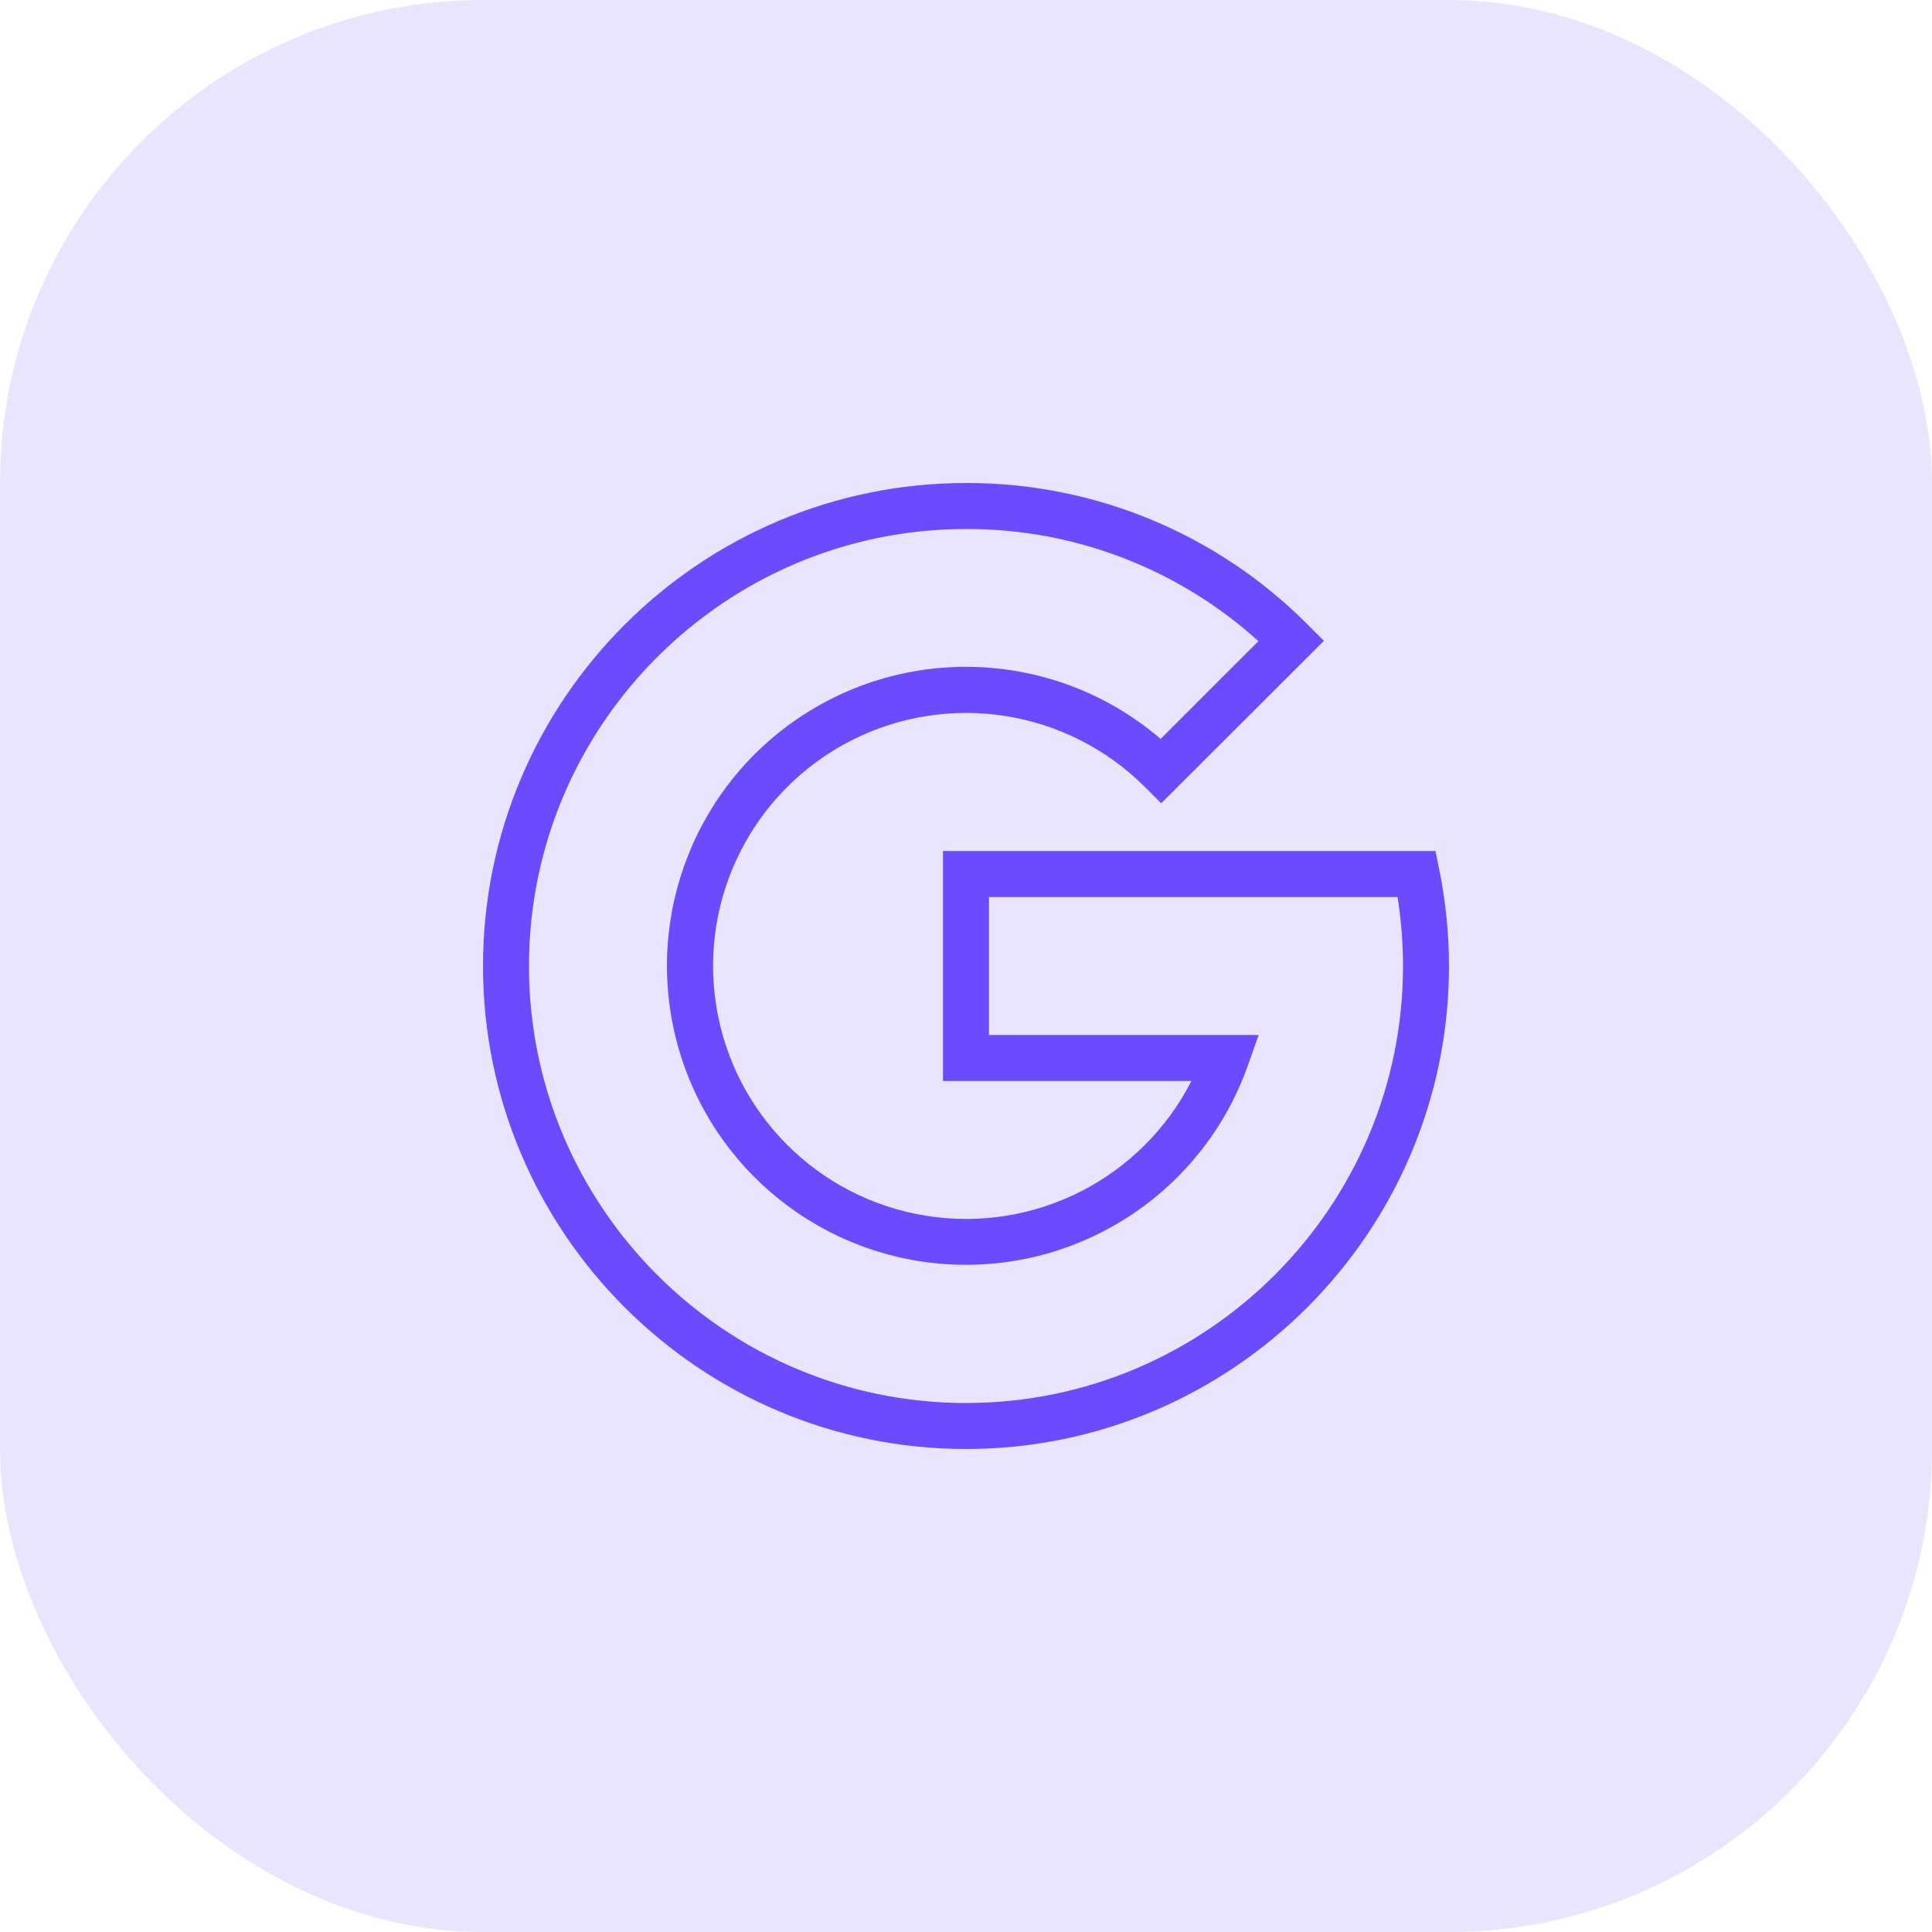
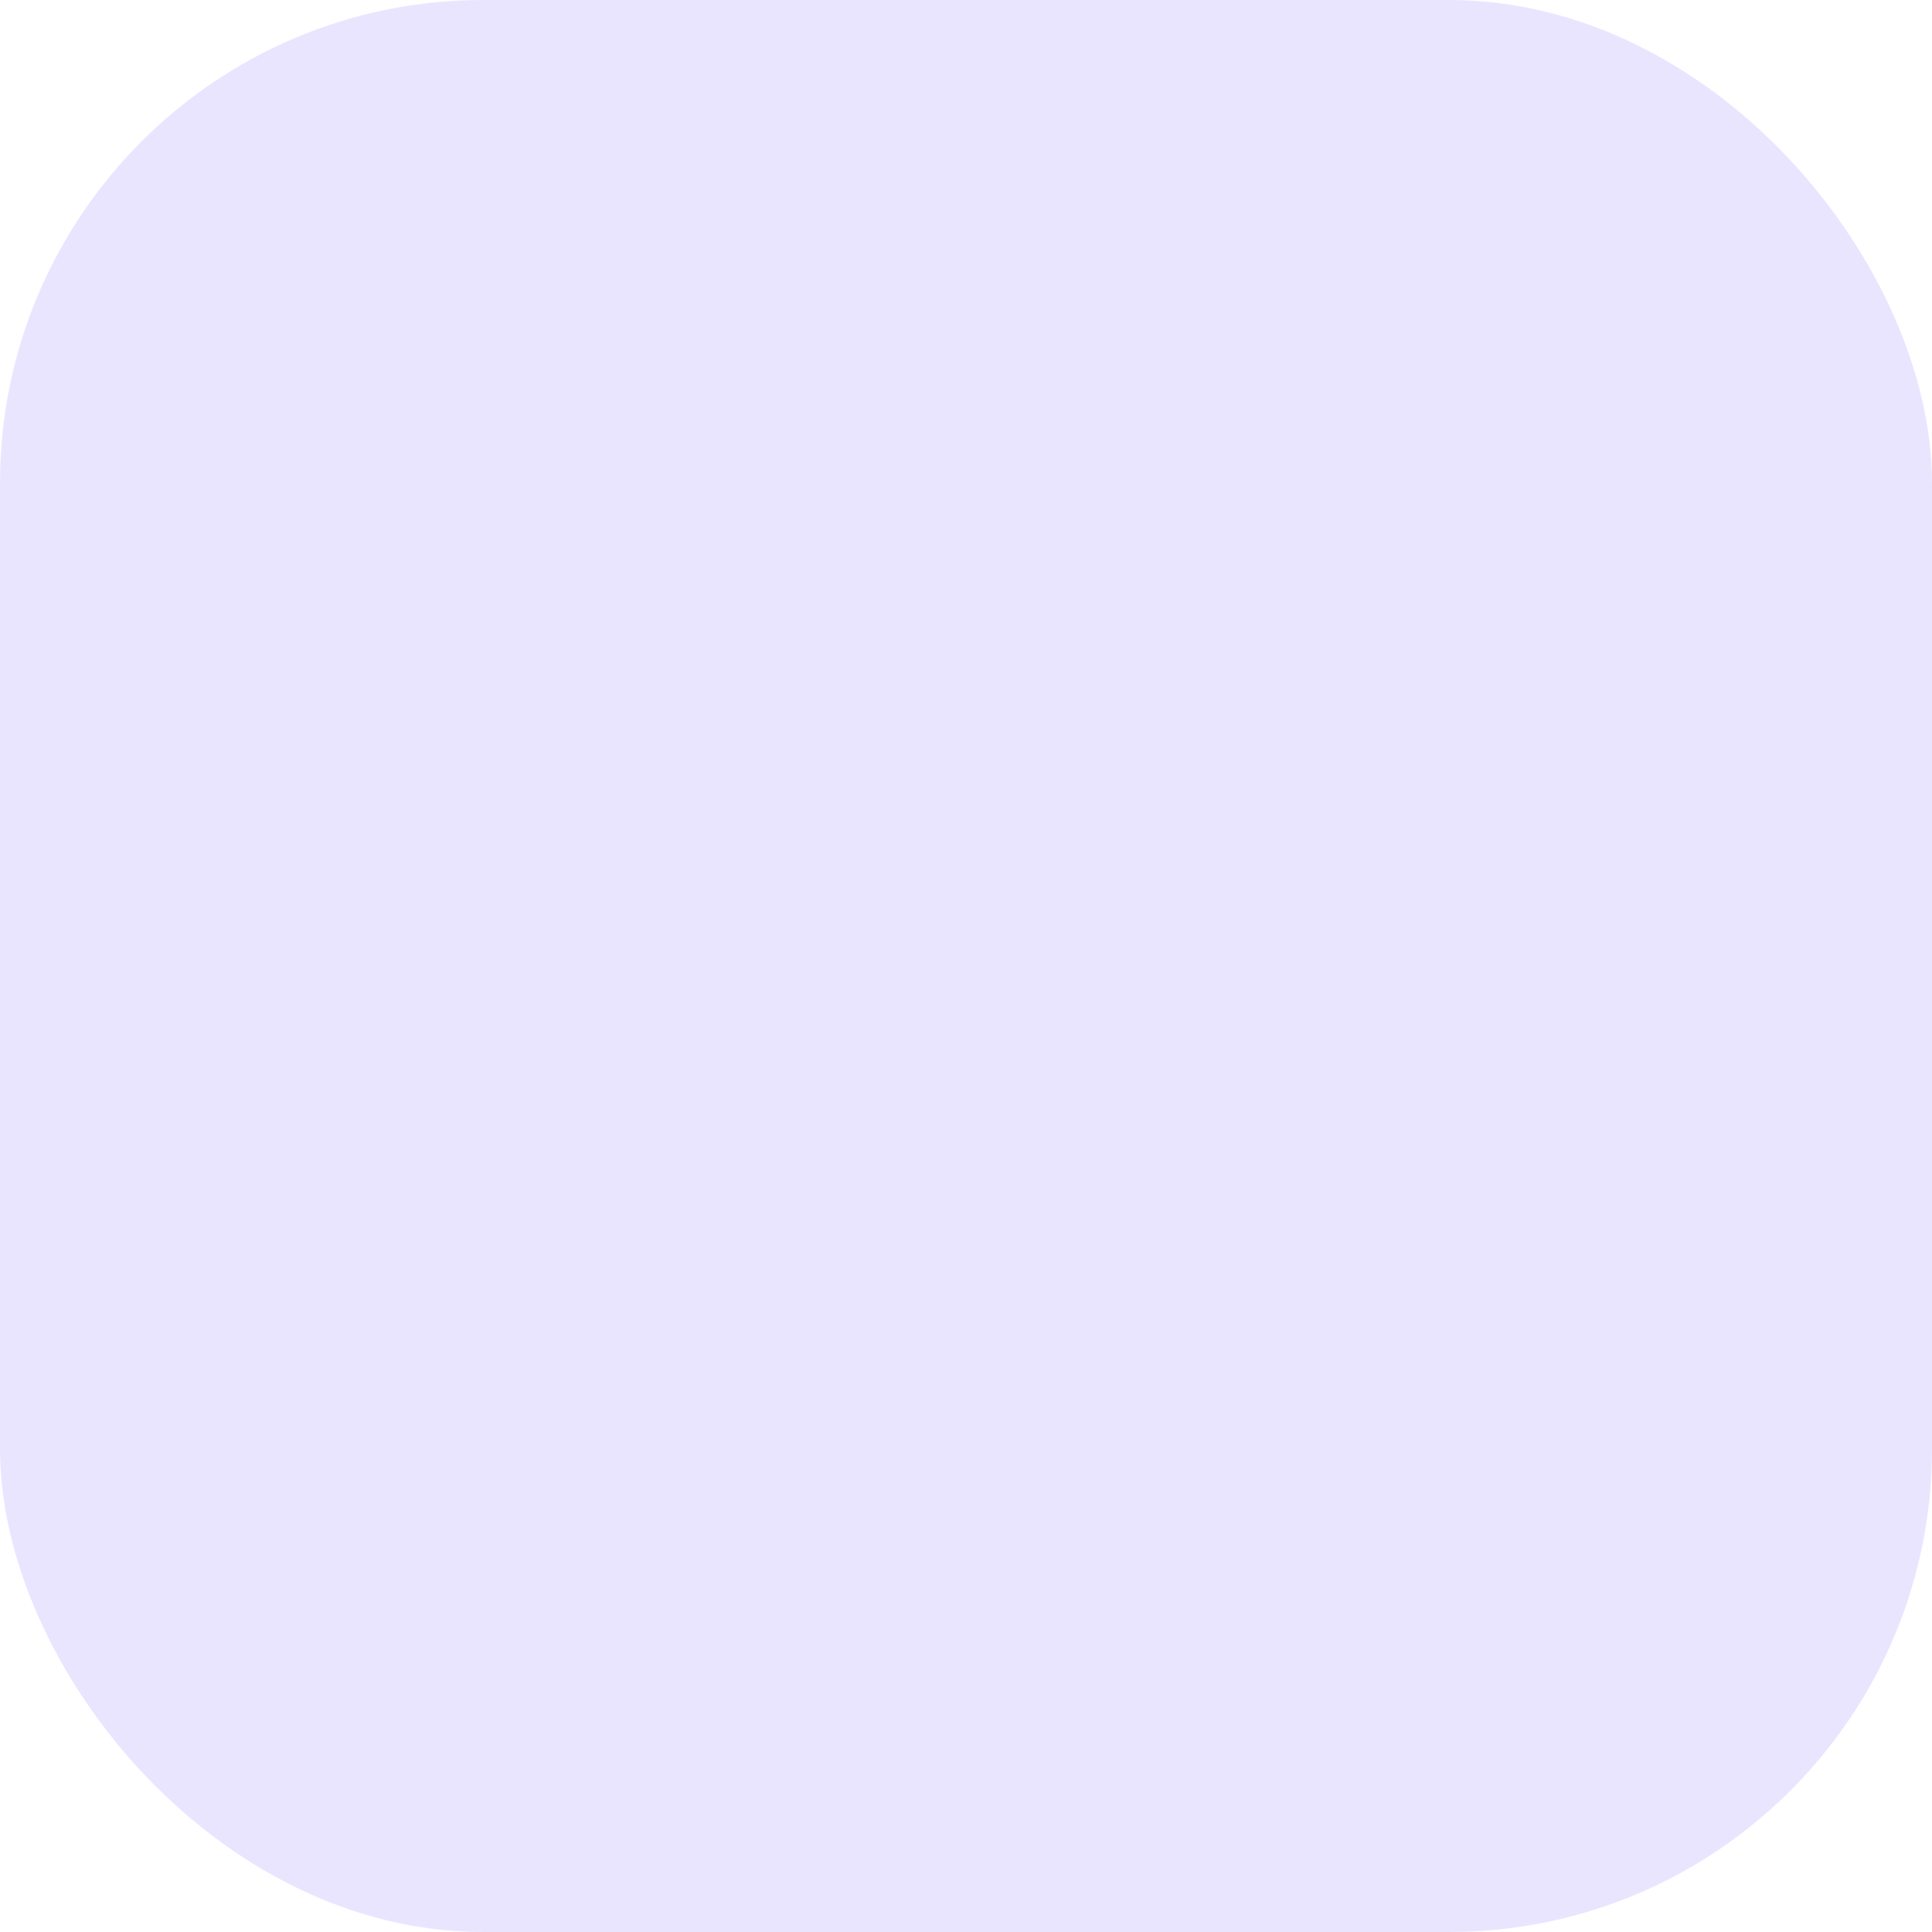
<svg xmlns="http://www.w3.org/2000/svg" width="60" height="60" viewBox="0 0 60 60" fill="none">
  <rect width="60" height="60" rx="15" fill="#EAE5FF" />
  <g clip-path="url(#clip0_984_378)">
-     <path d="M30 45C21.732 45 15 38.268 15 30C15 21.732 21.732 15 30 15C33.98 14.989 37.8 16.571 40.607 19.393L41.116 19.902L36.063 24.947L35.553 24.438C33.145 22.034 29.464 21.453 26.433 22.999C23.401 24.545 21.71 27.866 22.242 31.227C22.774 34.588 25.409 37.224 28.77 37.758C32.13 38.292 35.453 36.602 37 33.572H29.286V26.429H44.58L44.697 27C44.898 27.987 44.999 28.992 45 30C45 38.268 38.268 45 30 45ZM30 16.429C22.518 16.429 16.428 22.518 16.428 30C16.428 37.482 22.518 43.572 30 43.572C37.482 43.572 43.572 37.482 43.572 30C43.571 29.282 43.514 28.566 43.402 27.857H30.714V32.143H39.089L38.75 33.098C37.39 36.933 33.691 39.436 29.625 39.272C25.559 39.109 22.074 36.317 21.026 32.385C19.978 28.453 21.612 24.297 25.057 22.132C28.503 19.967 32.956 20.297 36.044 22.947L39.08 19.911C36.593 17.66 33.355 16.418 30 16.429Z" fill="#6C4BFF" />
-   </g>
+     </g>
  <defs>
    <clipPath id="clip0_984_378">
-       <rect width="30" height="30" fill="white" transform="translate(15 15)" />
-     </clipPath>
+       </clipPath>
  </defs>
</svg>